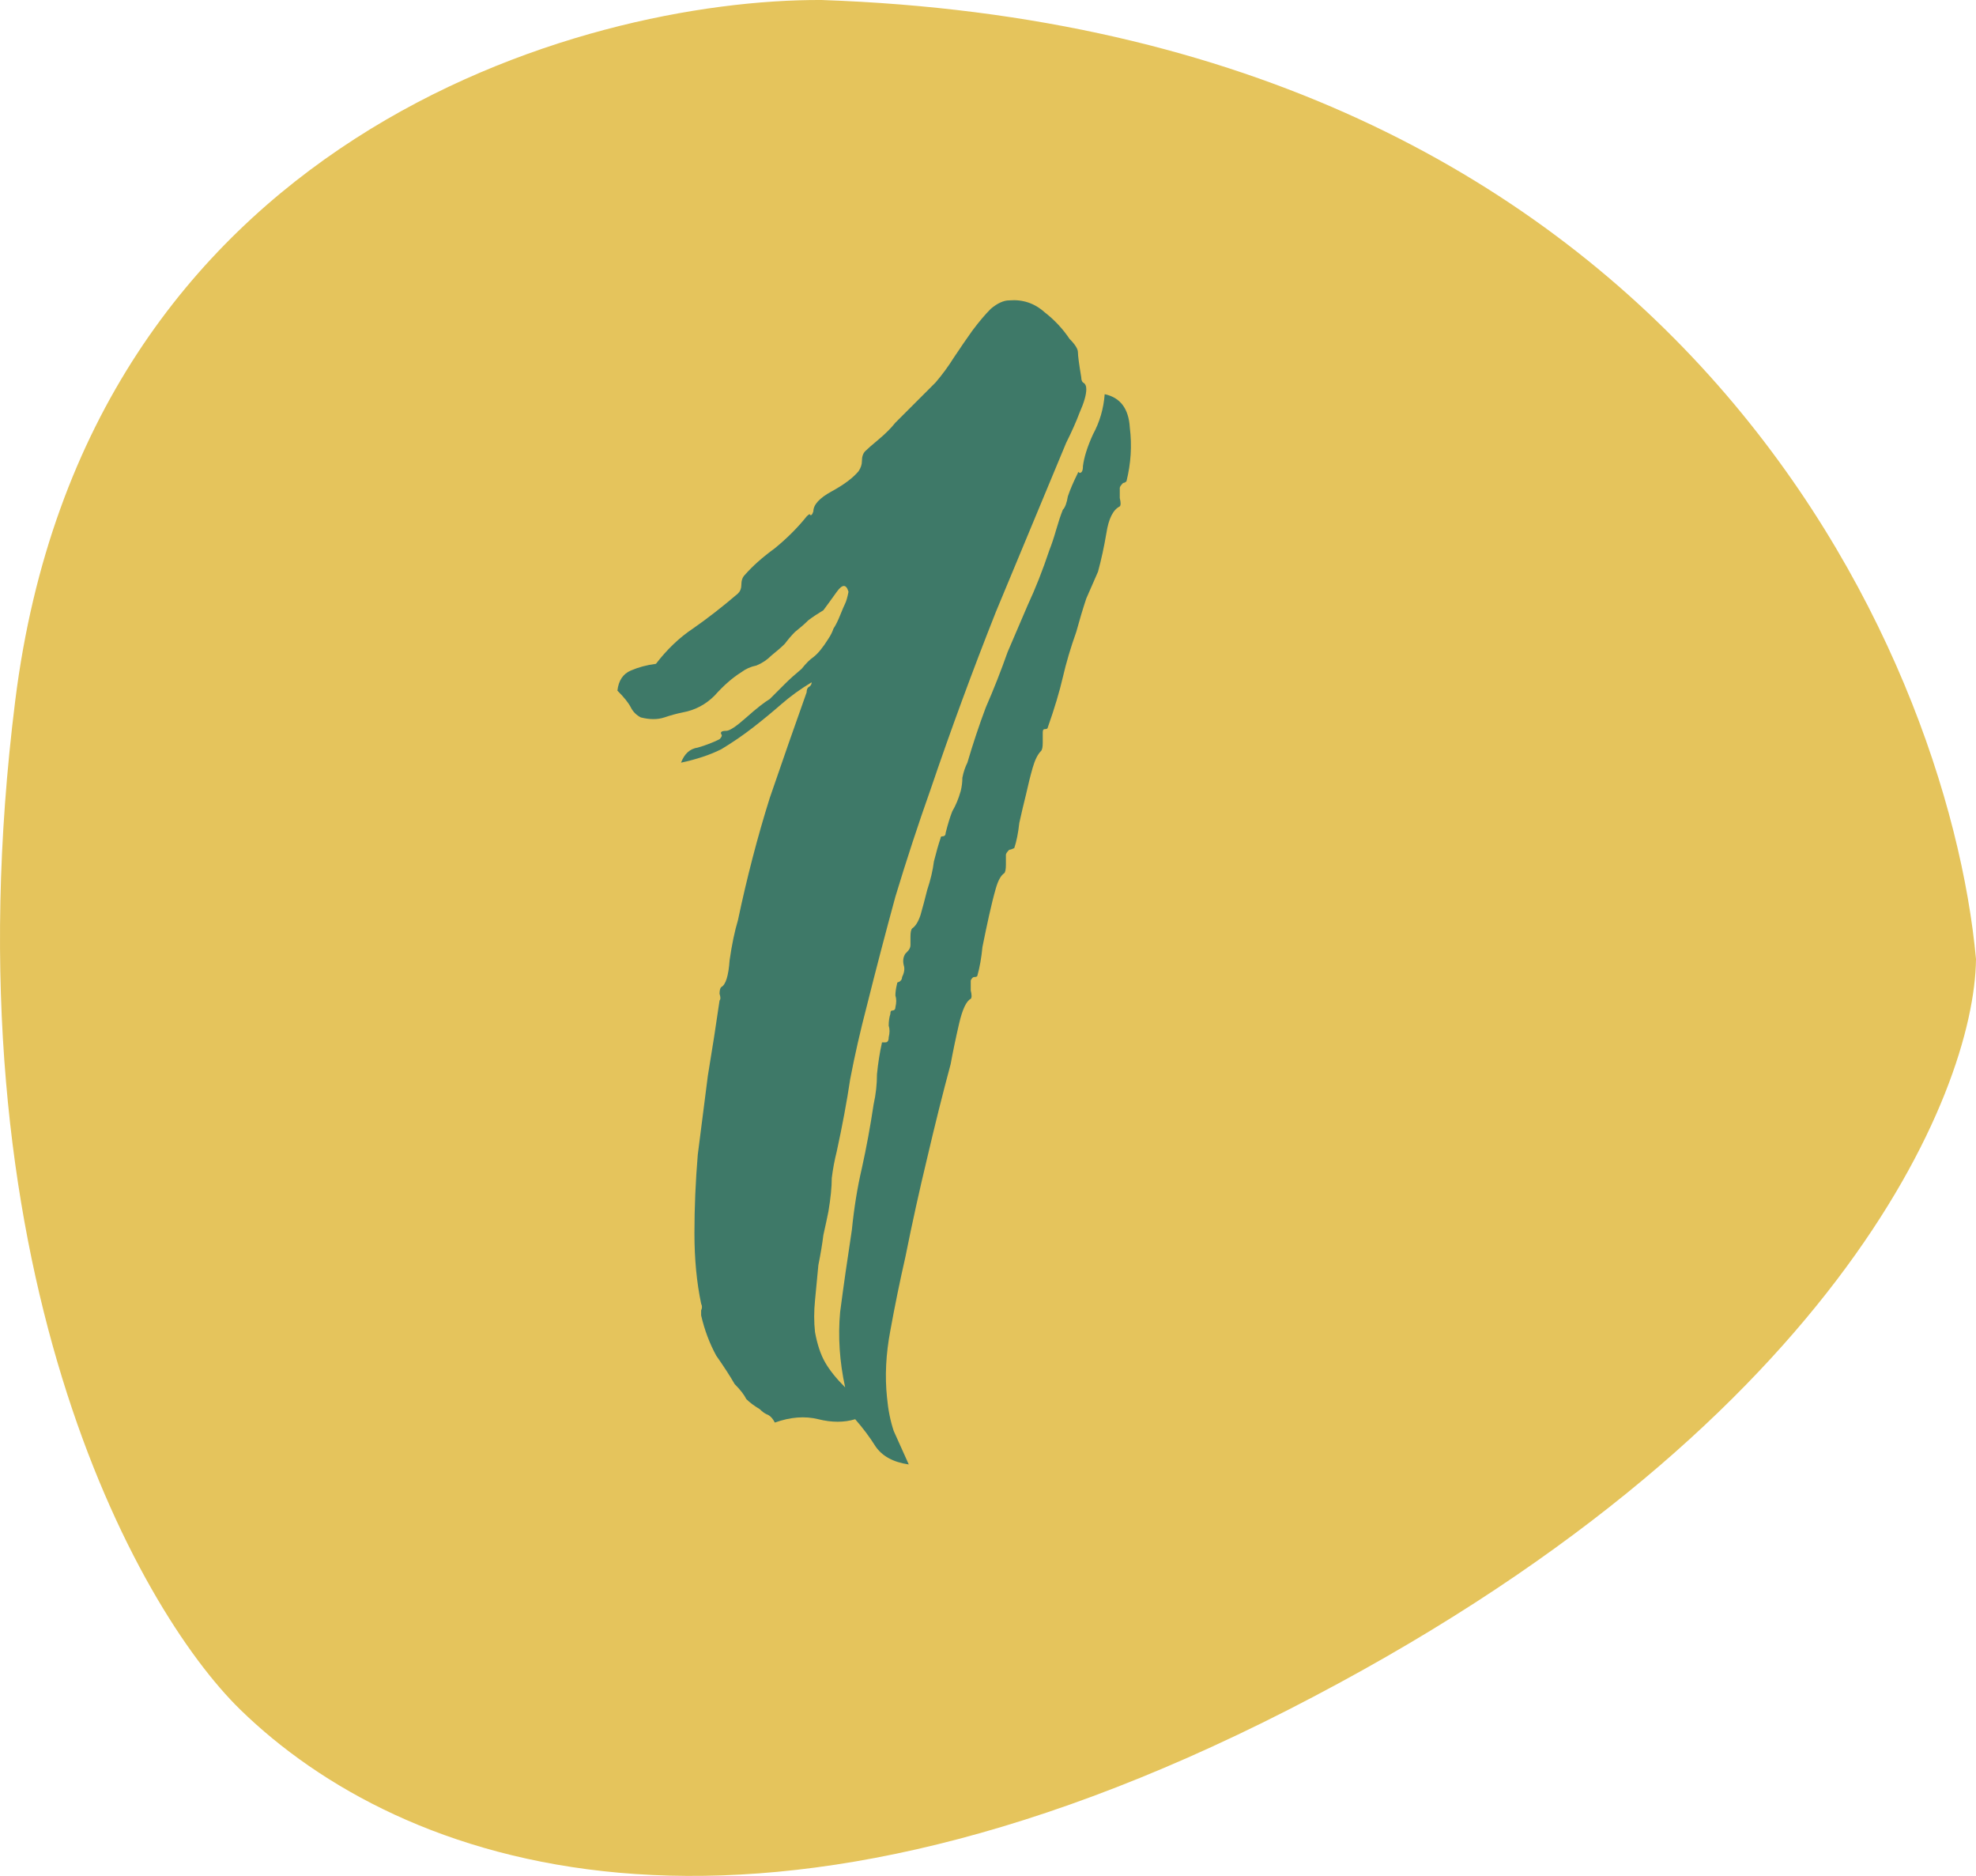
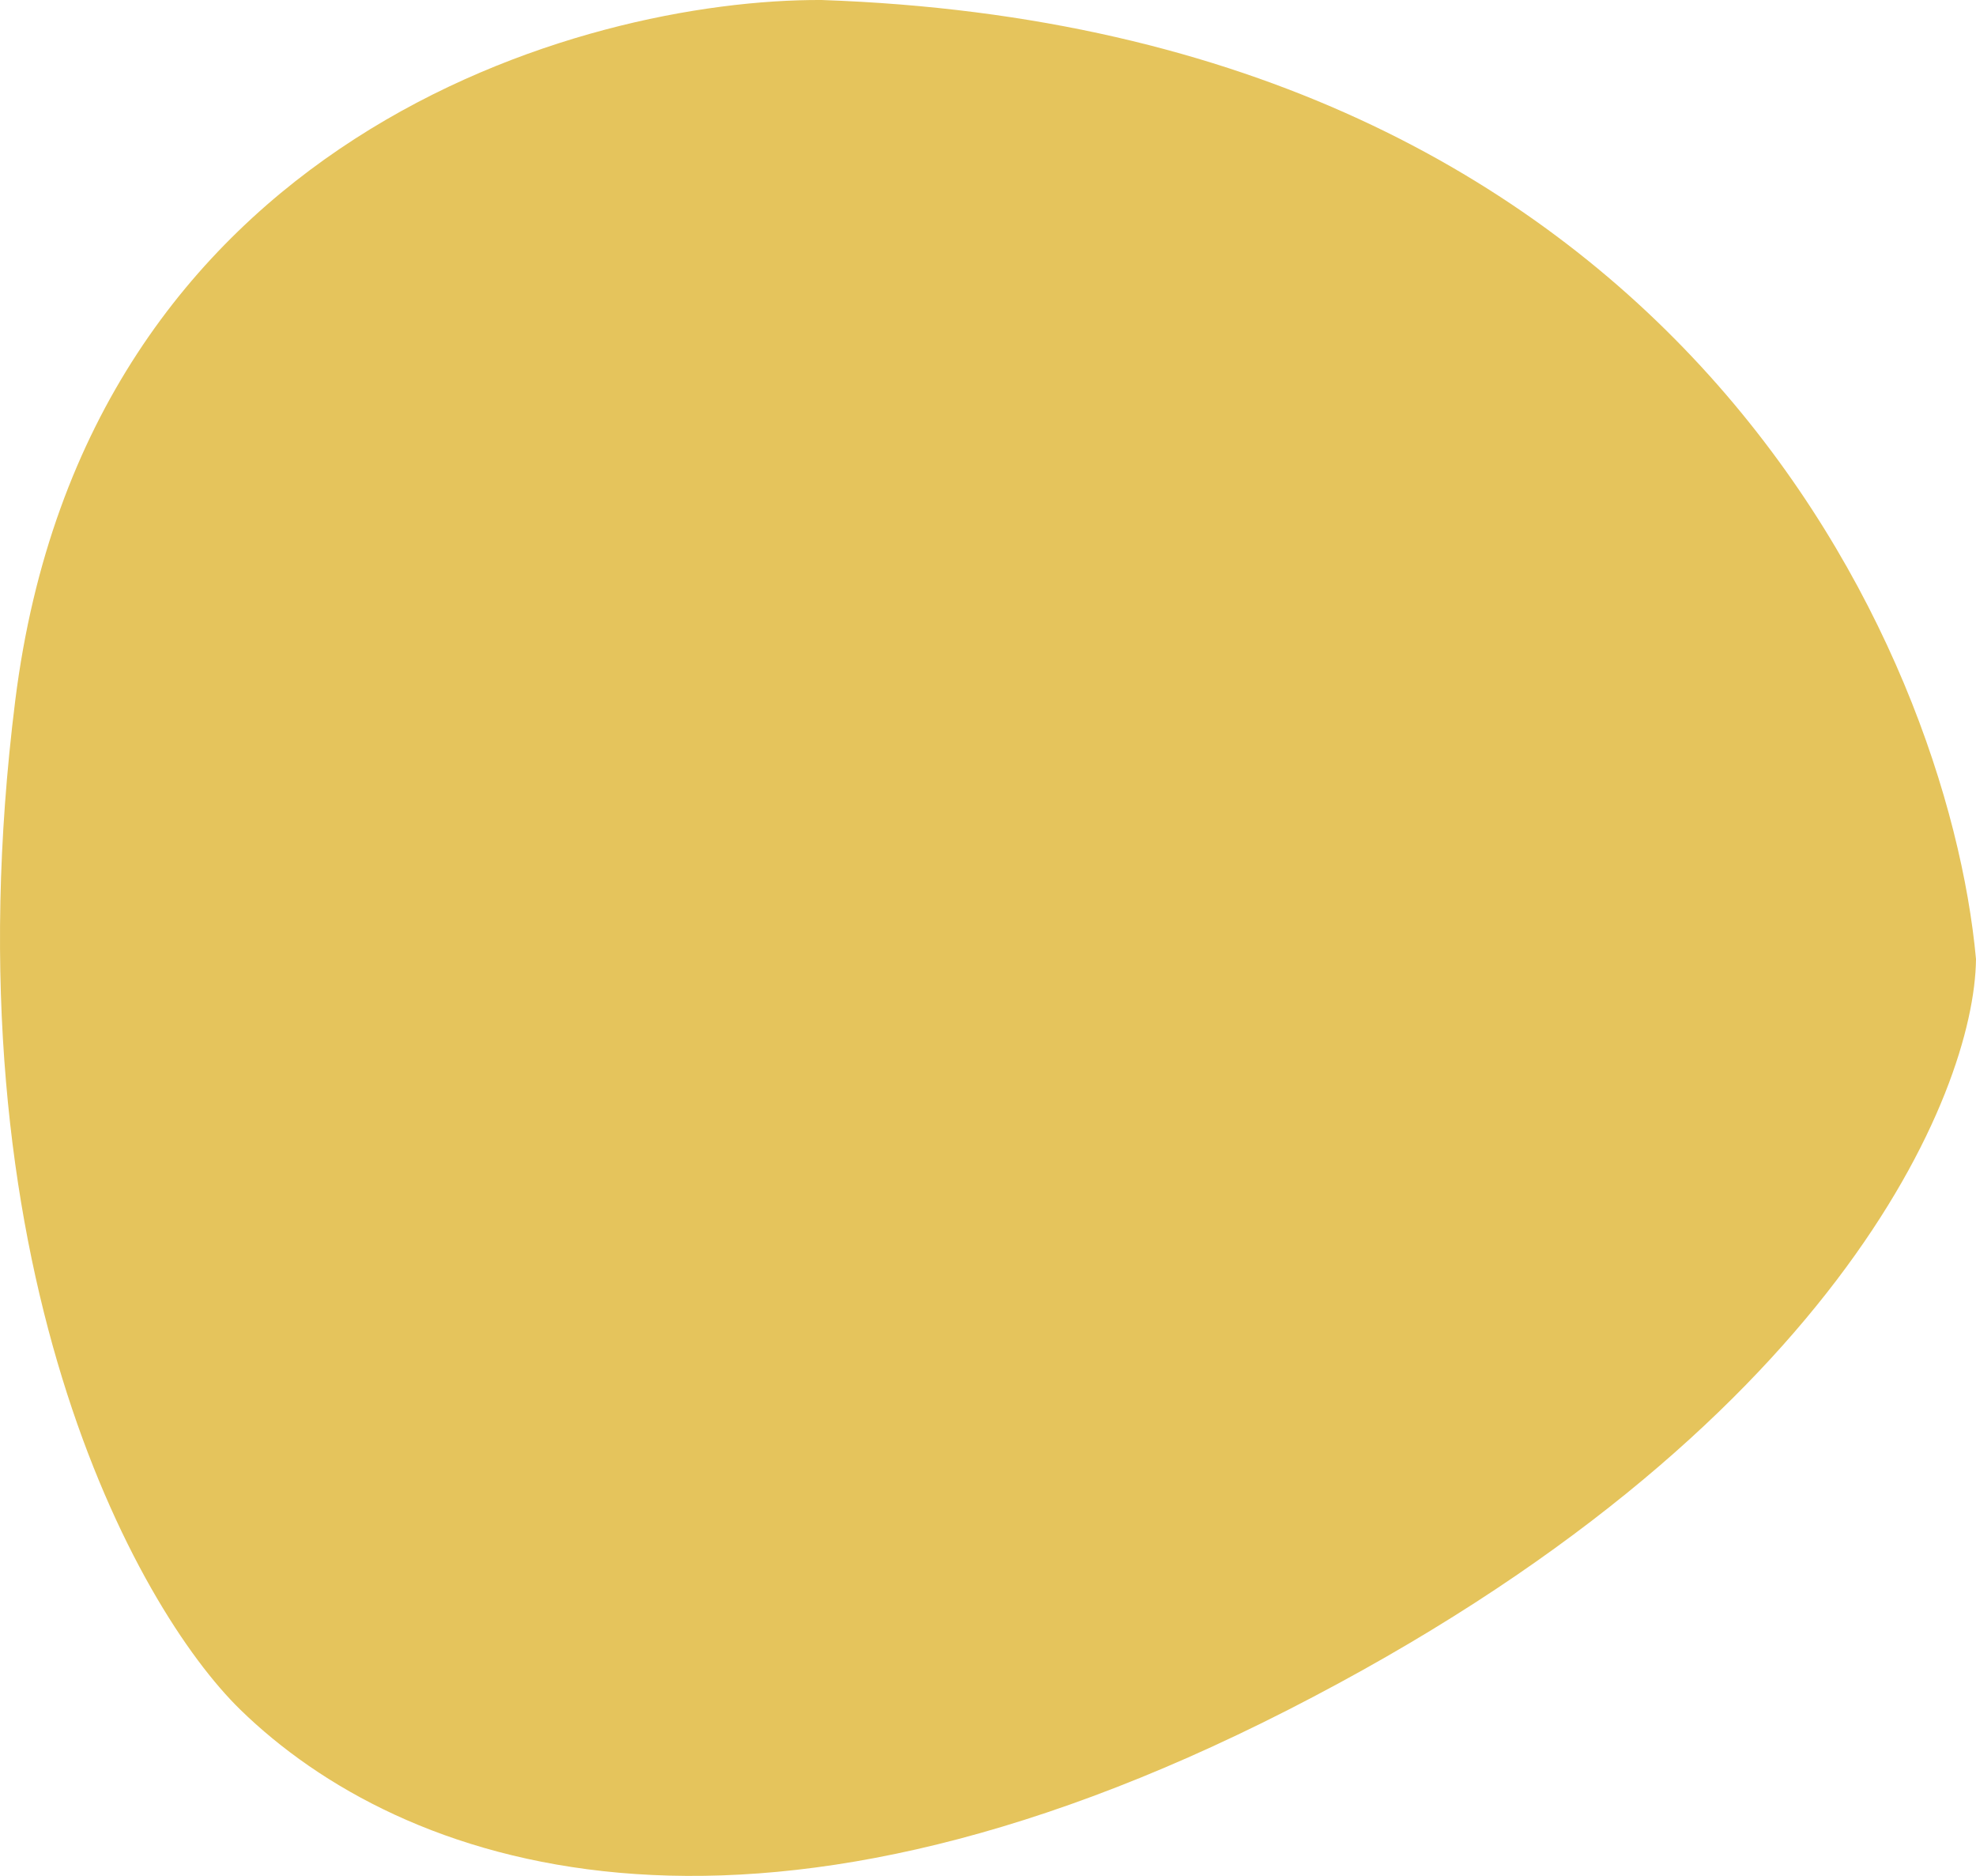
<svg xmlns="http://www.w3.org/2000/svg" xmlns:ns1="http://sodipodi.sourceforge.net/DTD/sodipodi-0.dtd" xmlns:ns2="http://www.inkscape.org/namespaces/inkscape" width="59" height="56" viewBox="0 0 59 56" fill="none" version="1.1" id="svg4" ns1:docname="1Jaune.svg" ns2:version="0.92.4 (5da689c313, 2019-01-14)">
  <defs id="defs8" />
  <ns1:namedview pagecolor="#ffffff" bordercolor="#666666" borderopacity="1" objecttolerance="10" gridtolerance="10" guidetolerance="10" ns2:pageopacity="0" ns2:pageshadow="2" ns2:window-width="640" ns2:window-height="480" id="namedview6" showgrid="false" ns2:zoom="4.2142857" ns2:cx="25.347458" ns2:cy="28" ns2:window-x="0" ns2:window-y="0" ns2:window-maximized="0" ns2:current-layer="svg4" />
  <path d="M0.455 20.914C2.56 4.104 17.382 -0.033 24.53 0C50.084 0.88 58.158 19.455 59 28.632C58.957 32.632 54.79 42.712 38.469 51.039C22.148 59.365 11.954 55.693 7.177 51.039C4.059 48.001 -1.65 37.724 0.455 20.914Z" fill="#E5C45C" id="path2" />
  <g style="fill:none" id="g828" transform="translate(18,8.517)">
-     <path id="path817" d="m 2.335,14.25 c 0.1,-0.267 0.267,-0.417 0.5,-0.45 0.233,-0.067 0.45,-0.15 0.65,-0.25 0.067,-0.067 0.083,-0.117 0.05,-0.15 -0.033,-0.067 0.017,-0.1 0.15,-0.1 0.1,0 0.3,-0.133 0.6,-0.4 0.3,-0.267 0.533,-0.45 0.7,-0.55 0.167,-0.167 0.317,-0.317 0.45,-0.45 0.133,-0.133 0.3,-0.283 0.5,-0.45 0.133,-0.167 0.25,-0.283 0.35,-0.35 0.133,-0.1 0.283,-0.283 0.45,-0.55 0.067,-0.1 0.117,-0.2 0.15,-0.3 0.067,-0.1 0.133,-0.233 0.2,-0.4 0.067,-0.167 0.117,-0.283 0.15,-0.35 0.033,-0.067 0.067,-0.183 0.1,-0.35 -0.067,-0.233 -0.183,-0.233 -0.35,0 -0.167,0.233 -0.3,0.417 -0.4,0.55 -0.167,0.1 -0.317,0.2 -0.45,0.3 -0.1,0.1 -0.233,0.217 -0.4,0.35 -0.1,0.1 -0.2,0.217 -0.3,0.35 -0.1,0.1 -0.233,0.217 -0.4,0.35 -0.133,0.133 -0.283,0.233 -0.45,0.3 -0.167,0.033 -0.317,0.1 -0.45,0.2 -0.267,0.167 -0.533,0.4 -0.8,0.7 -0.267,0.267 -0.583,0.433 -0.95,0.5 -0.167,0.033 -0.35,0.083 -0.55,0.15 -0.2,0.067 -0.433,0.067 -0.7,0 -0.133,-0.067 -0.233,-0.167 -0.3,-0.3 -0.067,-0.133 -0.2,-0.3 -0.4,-0.5 0.033,-0.3 0.167,-0.5 0.4,-0.6 0.233,-0.1 0.483,-0.167 0.75,-0.2 0.333,-0.433 0.7,-0.783 1.1,-1.05 0.433,-0.3 0.883,-0.65 1.35,-1.05 0.067,-0.067 0.1,-0.15 0.1,-0.25 0,-0.133 0.033,-0.233 0.1,-0.3 0.233,-0.267 0.533,-0.533 0.9,-0.8 0.367,-0.3 0.683,-0.617 0.95,-0.95 0.067,-0.067 0.1,-0.083 0.1,-0.05 0.033,0.033 0.067,0 0.1,-0.1 0,-0.2 0.183,-0.4 0.55,-0.6 0.367,-0.2 0.633,-0.4 0.8,-0.6 0.067,-0.1 0.1,-0.2 0.1,-0.3 0,-0.133 0.033,-0.233 0.1,-0.3 0.067,-0.067 0.2,-0.183 0.4,-0.35 0.2,-0.167 0.367,-0.333 0.5,-0.5 l 1.2,-1.2 C 10.135,2.667 10.318,2.417 10.485,2.15 c 0.2,-0.3 0.383,-0.567 0.55,-0.8 0.2,-0.267 0.383,-0.483 0.55,-0.65 0.2,-0.167 0.383,-0.25 0.55,-0.25 0.4,-0.033 0.75,0.083 1.05,0.35 0.3,0.233 0.55,0.5 0.75,0.8 0.167,0.167 0.25,0.3 0.25,0.4 0,0.1 0.033,0.35 0.1,0.75 0,0.067 0.017,0.117 0.05,0.15 0.067,0.033 0.1,0.1 0.1,0.2 0,0.167 -0.067,0.4 -0.2,0.7 -0.1,0.267 -0.233,0.567 -0.4,0.9 -0.667,1.6 -1.367,3.283 -2.1,5.05 -0.7,1.767 -1.35,3.533 -1.95,5.3 -0.367,1.033 -0.717,2.1 -1.05,3.2 -0.3,1.1 -0.583,2.183 -0.85,3.25 -0.2,0.767 -0.367,1.5 -0.5,2.2 -0.1,0.667 -0.233,1.383 -0.4,2.15 -0.067,0.267 -0.117,0.533 -0.15,0.8 0,0.267 -0.033,0.6 -0.1,1 -0.033,0.167 -0.083,0.4 -0.15,0.7 -0.033,0.267 -0.083,0.567 -0.15,0.9 -0.033,0.333 -0.067,0.683 -0.1,1.05 -0.033,0.333 -0.033,0.65 0,0.95 0.067,0.367 0.167,0.667 0.3,0.9 0.133,0.233 0.333,0.483 0.6,0.75 -0.167,-0.767 -0.217,-1.517 -0.15,-2.25 0.1,-0.767 0.217,-1.583 0.35,-2.45 0.067,-0.667 0.167,-1.283 0.3,-1.85 0.133,-0.6 0.25,-1.233 0.35,-1.9 0.067,-0.3 0.1,-0.6 0.1,-0.9 0.033,-0.333 0.083,-0.65 0.15,-0.95 h 0.1 c 0.067,0 0.1,-0.05 0.1,-0.15 0.033,-0.133 0.033,-0.25 0,-0.35 0,-0.133 0.017,-0.25 0.05,-0.35 0,-0.067 0.017,-0.1 0.05,-0.1 0.067,0 0.1,-0.033 0.1,-0.1 0.033,-0.133 0.033,-0.25 0,-0.35 0,-0.1 0.017,-0.217 0.05,-0.35 0,-0.033 0.017,-0.05 0.05,-0.05 0.067,-0.033 0.1,-0.083 0.1,-0.15 0.067,-0.133 0.083,-0.25 0.05,-0.35 -0.033,-0.133 -0.017,-0.25 0.05,-0.35 l 0.05,-0.05 c 0.067,-0.067 0.1,-0.133 0.1,-0.2 0,-0.033 0,-0.117 0,-0.25 0,-0.133 0.017,-0.217 0.05,-0.25 0.1,-0.067 0.183,-0.2 0.25,-0.4 0.067,-0.233 0.133,-0.483 0.2,-0.75 0.1,-0.3 0.167,-0.583 0.2,-0.85 0.067,-0.267 0.133,-0.5 0.2,-0.7 0,-0.033 0.017,-0.05 0.05,-0.05 0.067,0 0.1,-0.033 0.1,-0.1 0.067,-0.267 0.133,-0.483 0.2,-0.65 0.1,-0.167 0.183,-0.367 0.25,-0.6 0.033,-0.133 0.05,-0.267 0.05,-0.4 0.033,-0.167 0.083,-0.317 0.15,-0.45 0.167,-0.567 0.35,-1.117 0.55,-1.65 0.233,-0.533 0.45,-1.083 0.65,-1.65 0.2,-0.467 0.4,-0.933 0.6,-1.4 0.233,-0.5 0.45,-1.05 0.65,-1.65 0.067,-0.167 0.133,-0.367 0.2,-0.6 0.067,-0.233 0.133,-0.433 0.2,-0.6 0.067,-0.067 0.117,-0.2 0.15,-0.4 0.067,-0.2 0.167,-0.433 0.3,-0.7 0,-0.033 0.017,-0.033 0.05,0 0.067,0 0.1,-0.067 0.1,-0.2 0.033,-0.267 0.133,-0.583 0.3,-0.95 0.2,-0.367 0.317,-0.767 0.35,-1.2 0.467,0.1 0.717,0.433 0.75,1 0.067,0.533 0.033,1.067 -0.1,1.6 -0.033,0.033 -0.067,0.05 -0.1,0.05 -0.067,0.067 -0.1,0.117 -0.1,0.15 0,0.033 0,0.133 0,0.3 0.033,0.133 0.033,0.217 0,0.25 -0.2,0.1 -0.333,0.367 -0.4,0.8 -0.067,0.4 -0.15,0.783 -0.25,1.15 -0.1,0.233 -0.217,0.5 -0.35,0.8 -0.1,0.3 -0.2,0.633 -0.3,1 -0.167,0.467 -0.3,0.917 -0.4,1.35 -0.1,0.433 -0.25,0.933 -0.45,1.5 0,0.033 -0.033,0.05 -0.1,0.05 -0.033,0 -0.05,0.033 -0.05,0.1 0,0.033 0,0.133 0,0.3 0,0.133 -0.017,0.217 -0.05,0.25 -0.1,0.1 -0.183,0.267 -0.25,0.5 -0.067,0.233 -0.133,0.5 -0.2,0.8 -0.067,0.267 -0.133,0.55 -0.2,0.85 -0.033,0.3 -0.083,0.55 -0.15,0.75 -0.067,0.033 -0.117,0.05 -0.15,0.05 -0.067,0.067 -0.1,0.117 -0.1,0.15 0,0.033 0,0.133 0,0.3 0,0.133 -0.017,0.217 -0.05,0.25 -0.1,0.067 -0.183,0.217 -0.25,0.45 -0.067,0.233 -0.133,0.5 -0.2,0.8 -0.067,0.3 -0.133,0.617 -0.2,0.95 -0.033,0.333 -0.083,0.617 -0.15,0.85 0,0.033 -0.033,0.05 -0.1,0.05 -0.033,0 -0.067,0.033 -0.1,0.1 0,0.033 0,0.133 0,0.3 0.033,0.133 0.033,0.217 0,0.25 -0.133,0.067 -0.25,0.317 -0.35,0.75 -0.1,0.433 -0.183,0.833 -0.25,1.2 -0.233,0.867 -0.467,1.8 -0.7,2.8 -0.233,0.967 -0.45,1.95 -0.65,2.95 -0.167,0.733 -0.317,1.467 -0.45,2.2 -0.133,0.7 -0.167,1.367 -0.1,2 0.033,0.367 0.1,0.7 0.2,1 0.133,0.3 0.283,0.633 0.45,1 -0.467,-0.067 -0.8,-0.25 -1,-0.55 -0.167,-0.267 -0.367,-0.533 -0.6,-0.8 -0.333,0.1 -0.7,0.1 -1.1,0 -0.4,-0.1 -0.833,-0.067 -1.3,0.1 -0.067,-0.133 -0.15,-0.217 -0.25,-0.25 -0.067,-0.033 -0.133,-0.083 -0.2,-0.15 -0.167,-0.1 -0.3,-0.2 -0.4,-0.3 -0.067,-0.133 -0.183,-0.283 -0.35,-0.45 -0.133,-0.233 -0.317,-0.517 -0.55,-0.85 -0.2,-0.367 -0.35,-0.767 -0.45,-1.2 0,-0.067 0,-0.117 0,-0.15 0.033,-0.067 0.033,-0.133 0,-0.2 -0.133,-0.633 -0.2,-1.333 -0.2,-2.1 0,-0.767 0.033,-1.55 0.1,-2.35 0.1,-0.8 0.2,-1.583 0.3,-2.35 0.133,-0.8 0.25,-1.55 0.35,-2.25 0.033,-0.033 0.033,-0.1 0,-0.2 0,-0.1 0.017,-0.167 0.05,-0.2 0.133,-0.067 0.217,-0.333 0.25,-0.8 0.067,-0.467 0.15,-0.867 0.25,-1.2 0.267,-1.267 0.583,-2.483 0.95,-3.65 0.4,-1.167 0.767,-2.217 1.1,-3.15 0,-0.067 0.017,-0.117 0.05,-0.15 0.067,-0.033 0.1,-0.083 0.1,-0.15 -0.333,0.2 -0.633,0.417 -0.9,0.65 -0.267,0.233 -0.55,0.467 -0.85,0.7 -0.3,0.233 -0.617,0.45 -0.95,0.65 -0.333,0.167 -0.733,0.3 -1.2,0.4 z" ns2:connector-curvature="0" style="fill:#3e7968" />
-   </g>
+     </g>
</svg>